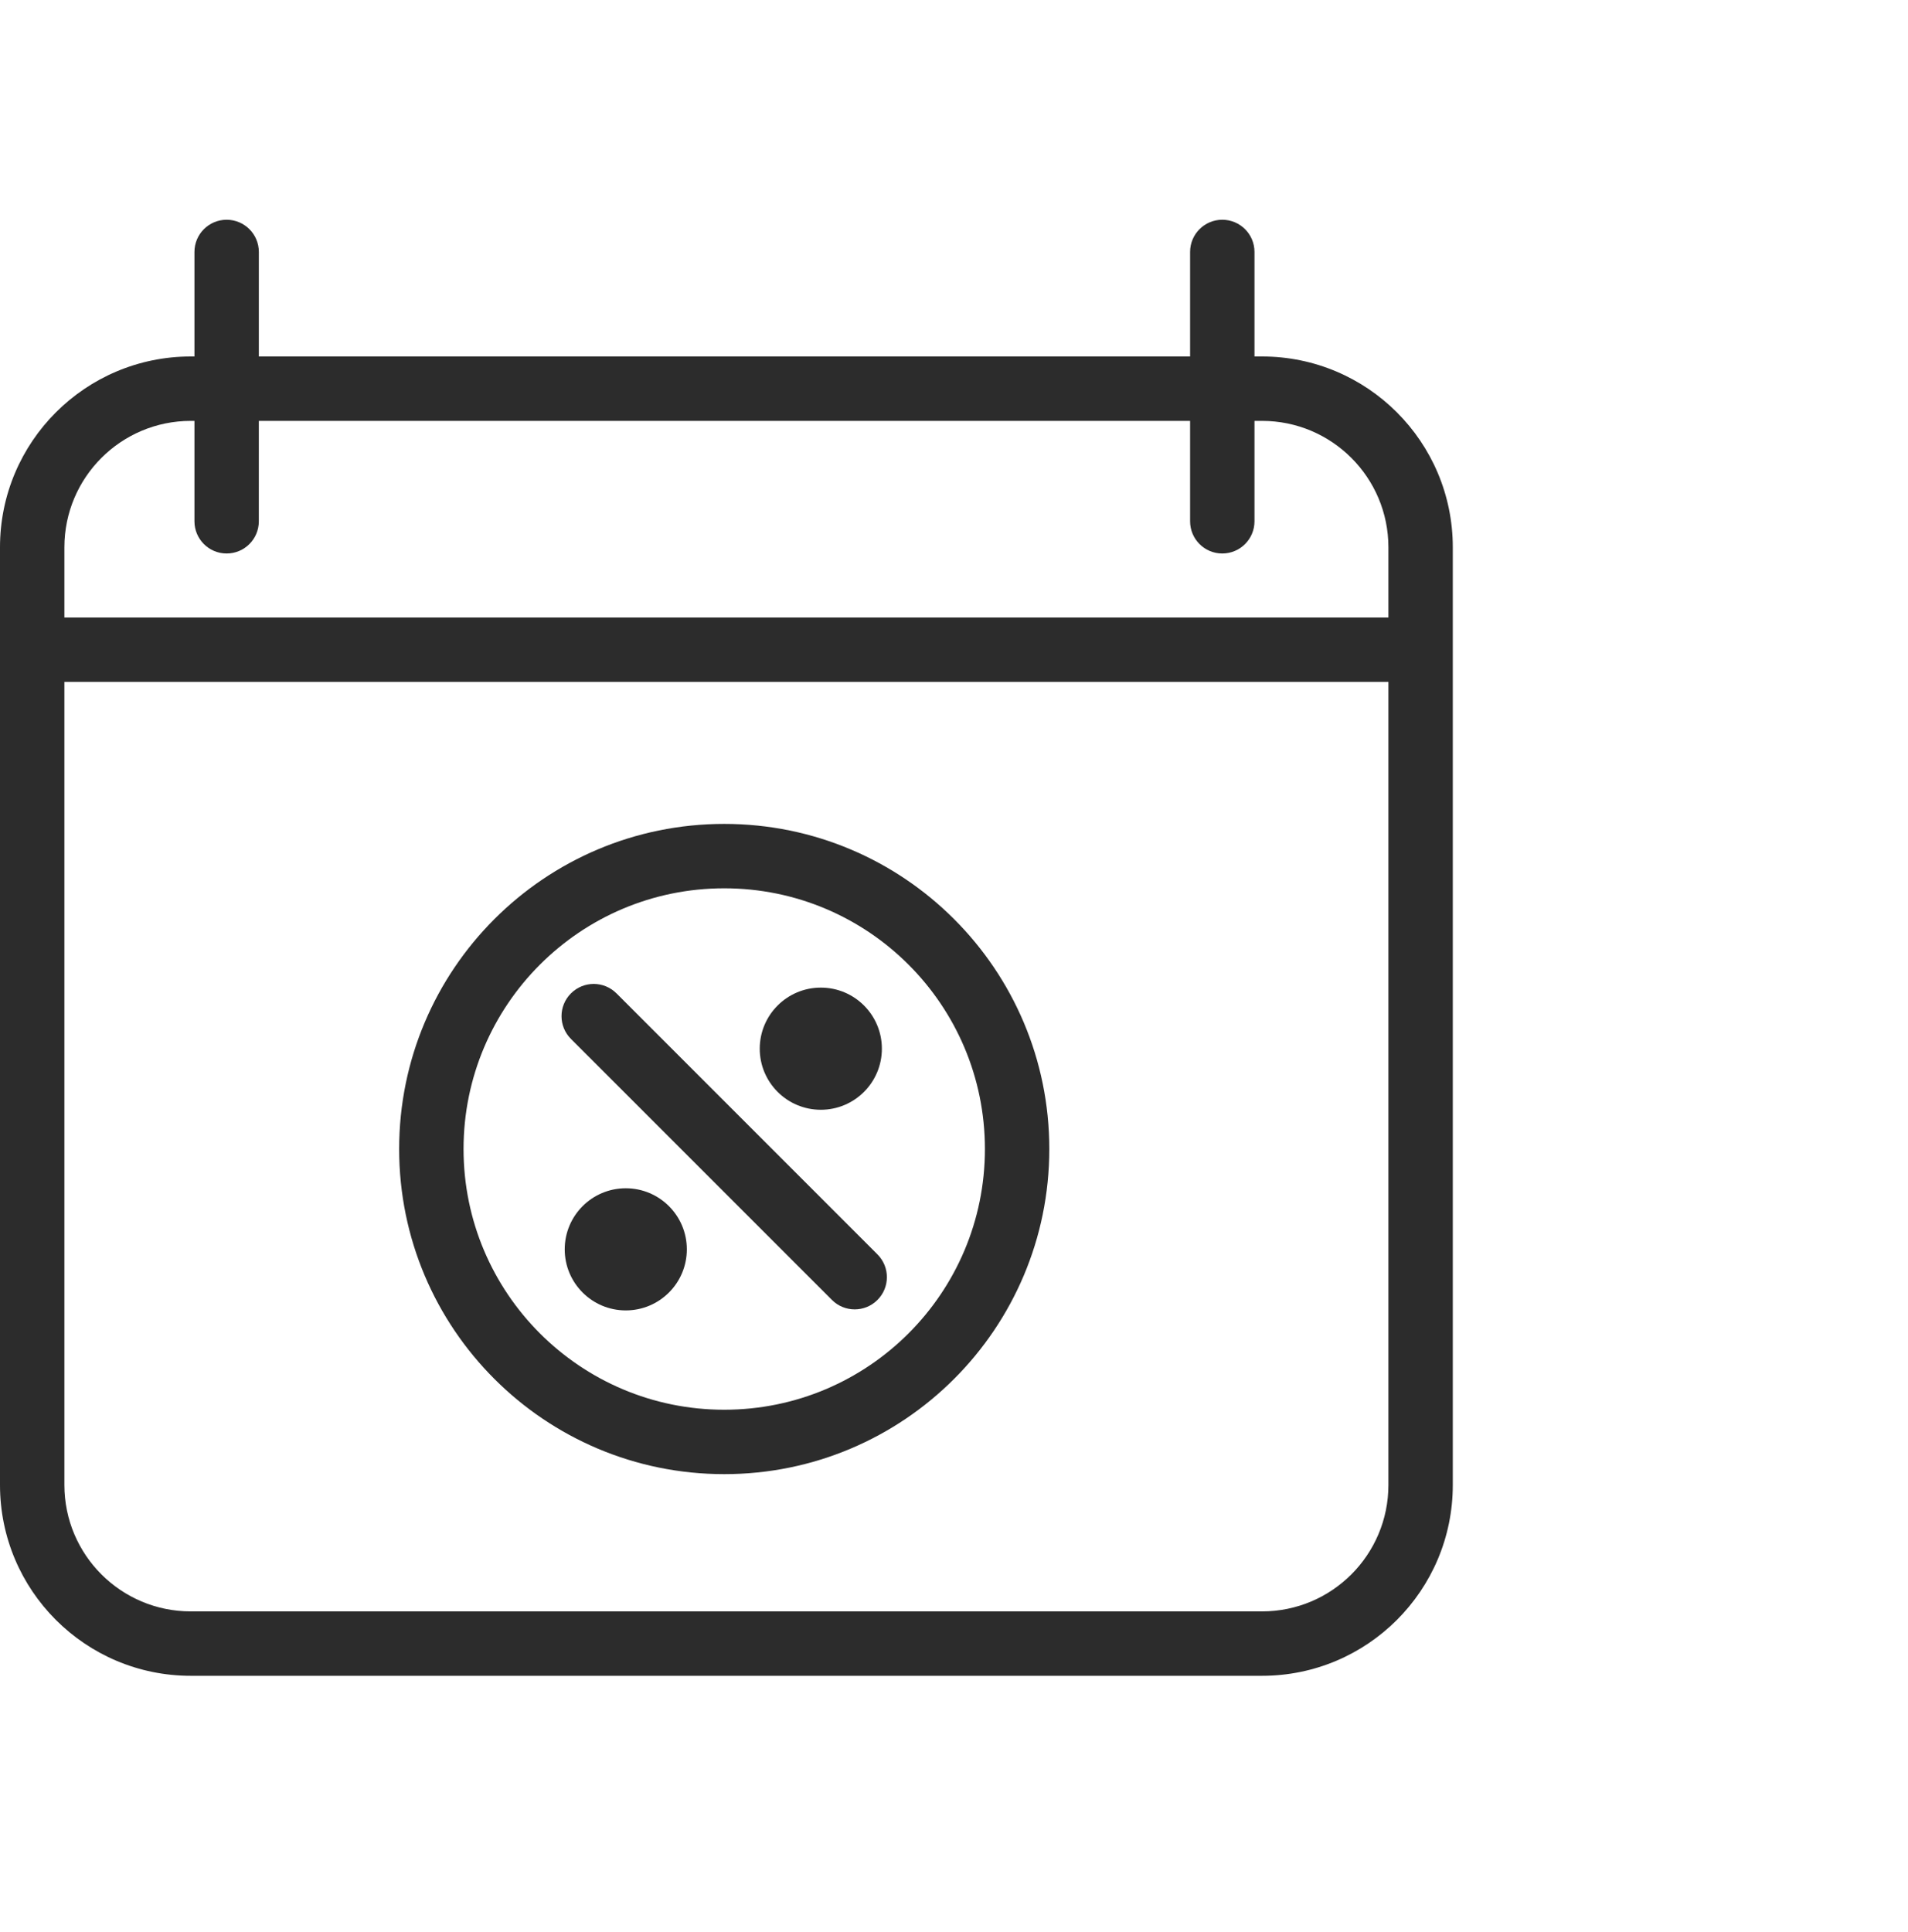
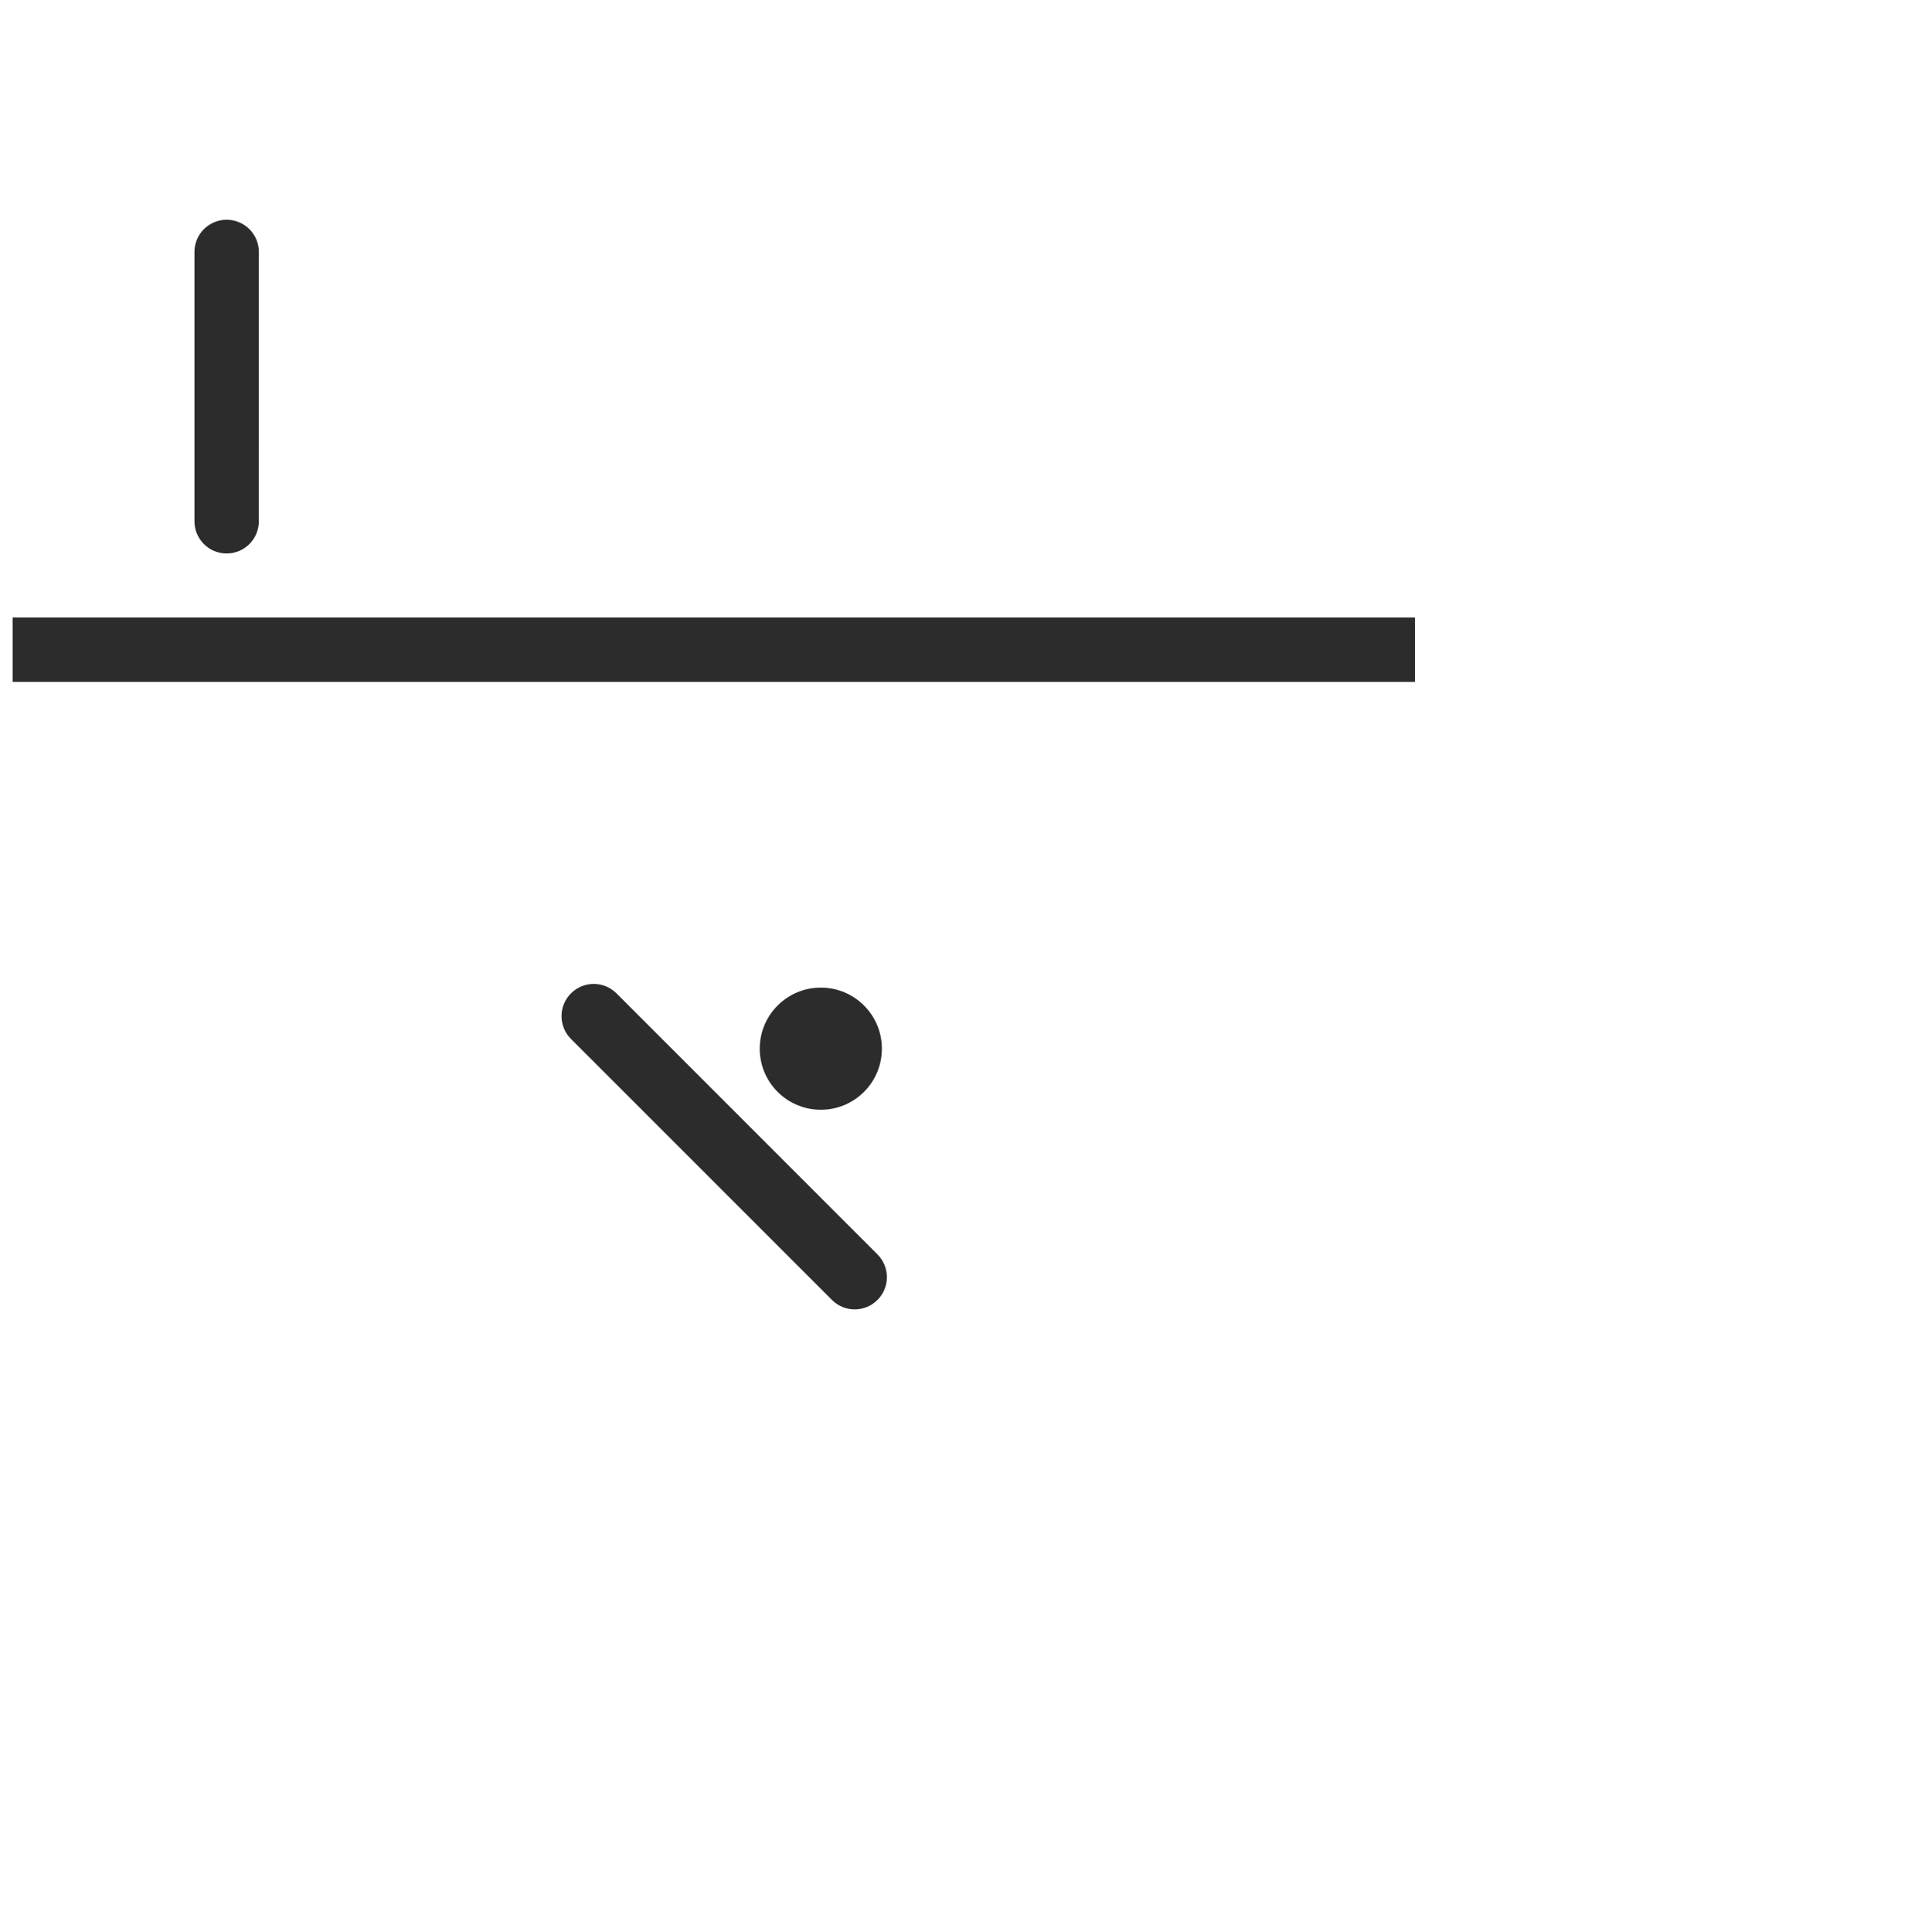
<svg xmlns="http://www.w3.org/2000/svg" width="80" height="81" viewBox="0 0 80 81" fill="none">
-   <path fill-rule="evenodd" clip-rule="evenodd" d="M52.914 17.644H8C5.073 17.644 2.7 20.017 2.7 22.944V62.252C2.7 65.18 5.073 67.552 8 67.552H52.914C55.841 67.552 58.214 65.18 58.214 62.252V22.944C58.214 20.017 55.841 17.644 52.914 17.644ZM8 14.944C3.582 14.944 0 18.526 0 22.944V62.252C0 66.671 3.582 70.252 8 70.252H52.914C57.332 70.252 60.914 66.671 60.914 62.252V22.944C60.914 18.526 57.332 14.944 52.914 14.944H8Z" fill="#2C2C2C" />
  <path fill-rule="evenodd" clip-rule="evenodd" d="M59.327 28.586H0.529V25.886H59.327V28.586Z" fill="#2C2C2C" />
  <path fill-rule="evenodd" clip-rule="evenodd" d="M9.503 9.212C10.248 9.212 10.853 9.816 10.853 10.562L10.852 21.853C10.852 22.599 10.248 23.203 9.503 23.203C8.757 23.203 8.153 22.599 8.153 21.853L8.153 10.562C8.153 9.816 8.757 9.212 9.503 9.212Z" fill="#2C2C2C" />
  <path fill-rule="evenodd" clip-rule="evenodd" d="M23.939 41.644C24.466 41.116 25.321 41.116 25.849 41.644L36.791 52.586C37.318 53.113 37.318 53.968 36.791 54.495C36.264 55.023 35.409 55.023 34.882 54.495L23.939 43.553C23.412 43.026 23.412 42.171 23.939 41.644Z" fill="#2C2C2C" />
-   <path fill-rule="evenodd" clip-rule="evenodd" d="M51.249 9.212C51.994 9.212 52.599 9.816 52.599 10.562V21.853C52.599 22.599 51.994 23.203 51.249 23.203C50.503 23.203 49.899 22.599 49.899 21.853V10.562C49.899 9.816 50.503 9.212 51.249 9.212Z" fill="#2C2C2C" />
-   <path fill-rule="evenodd" clip-rule="evenodd" d="M30.366 59.098C36.402 59.098 41.296 54.205 41.296 48.168C41.296 42.132 36.402 37.239 30.366 37.239C24.33 37.239 19.436 42.132 19.436 48.168C19.436 54.205 24.33 59.098 30.366 59.098ZM30.366 61.798C37.894 61.798 43.996 55.696 43.996 48.168C43.996 40.641 37.894 34.539 30.366 34.539C22.839 34.539 16.736 40.641 16.736 48.168C16.736 55.696 22.839 61.798 30.366 61.798Z" fill="#2C2C2C" />
-   <path d="M28.798 52.374C28.798 53.788 27.652 54.934 26.238 54.934C24.824 54.934 23.678 53.788 23.678 52.374C23.678 50.96 24.824 49.814 26.238 49.814C27.652 49.814 28.798 50.96 28.798 52.374Z" fill="#2C2C2C" />
  <path d="M36.976 43.963C36.976 45.377 35.83 46.523 34.416 46.523C33.002 46.523 31.855 45.377 31.855 43.963C31.855 42.548 33.002 41.402 34.416 41.402C35.83 41.402 36.976 42.548 36.976 43.963Z" fill="#2C2C2C" />
</svg>